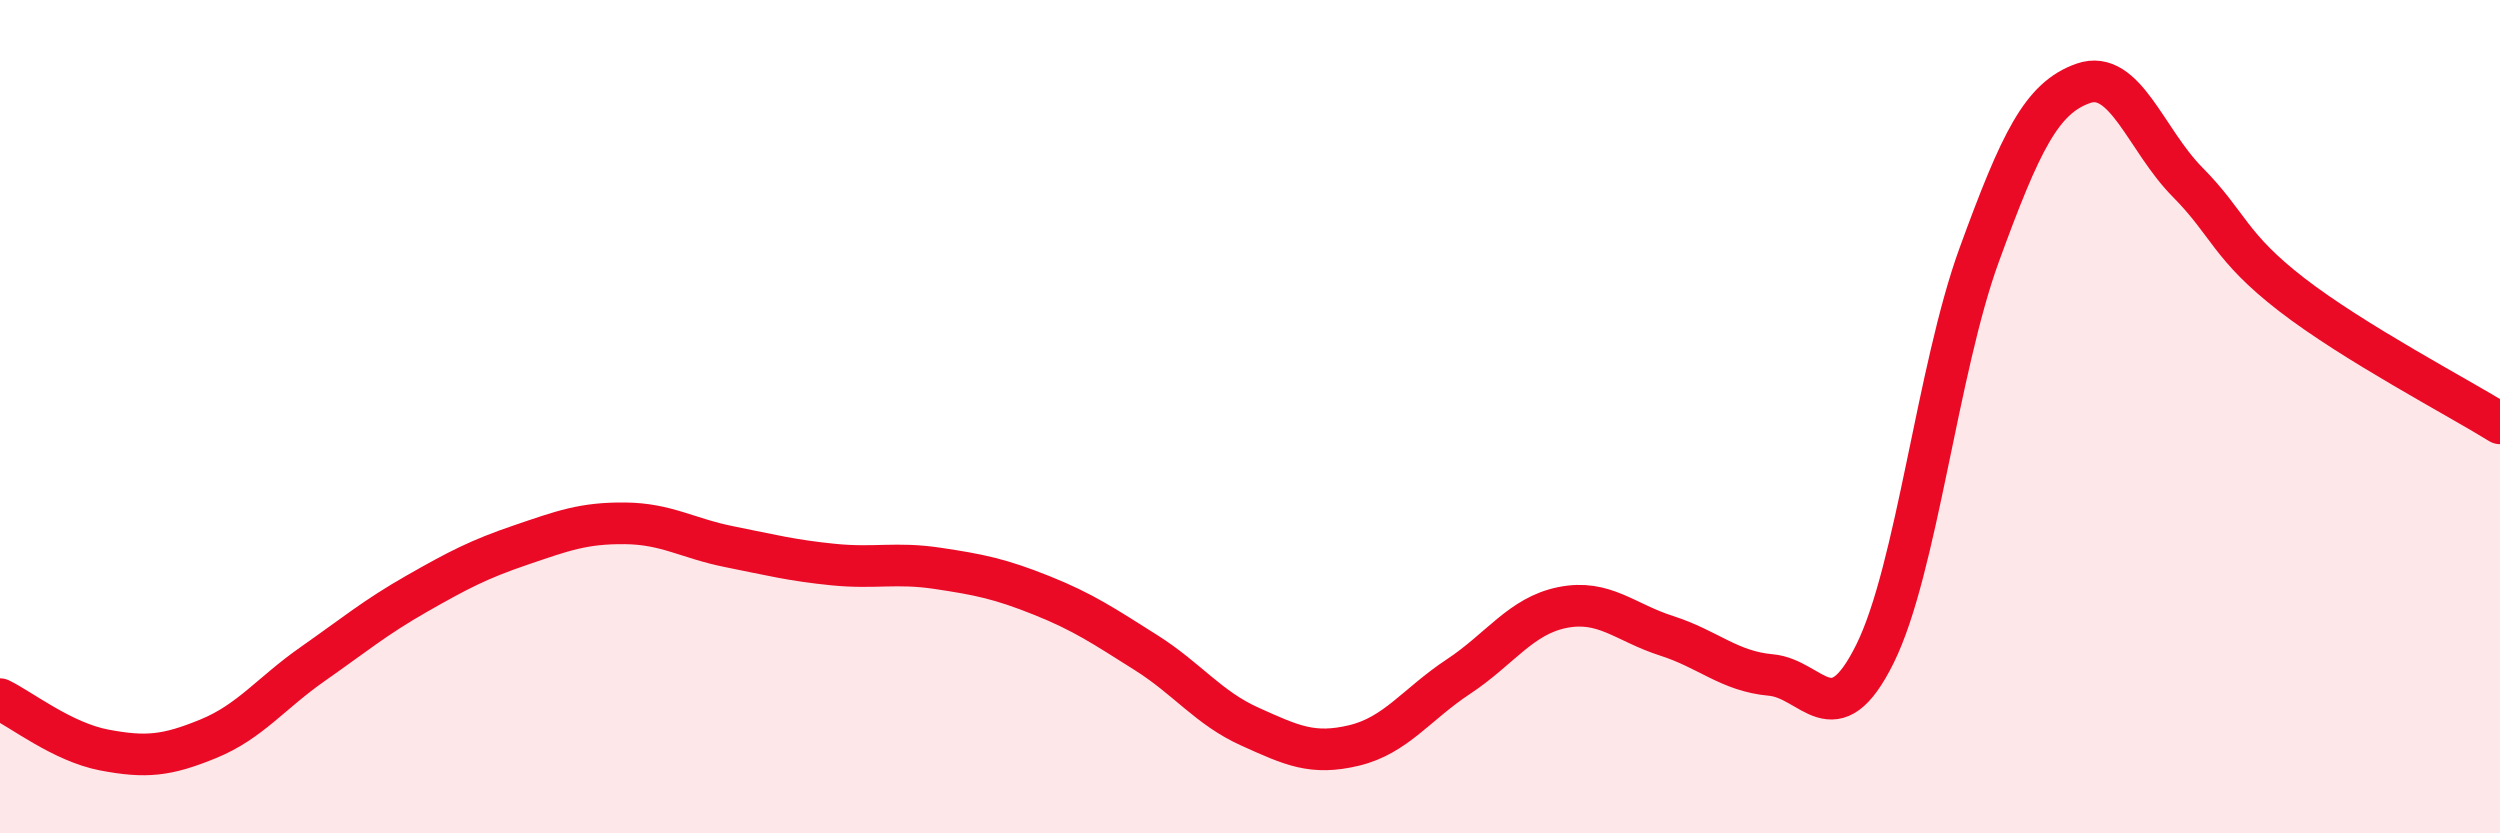
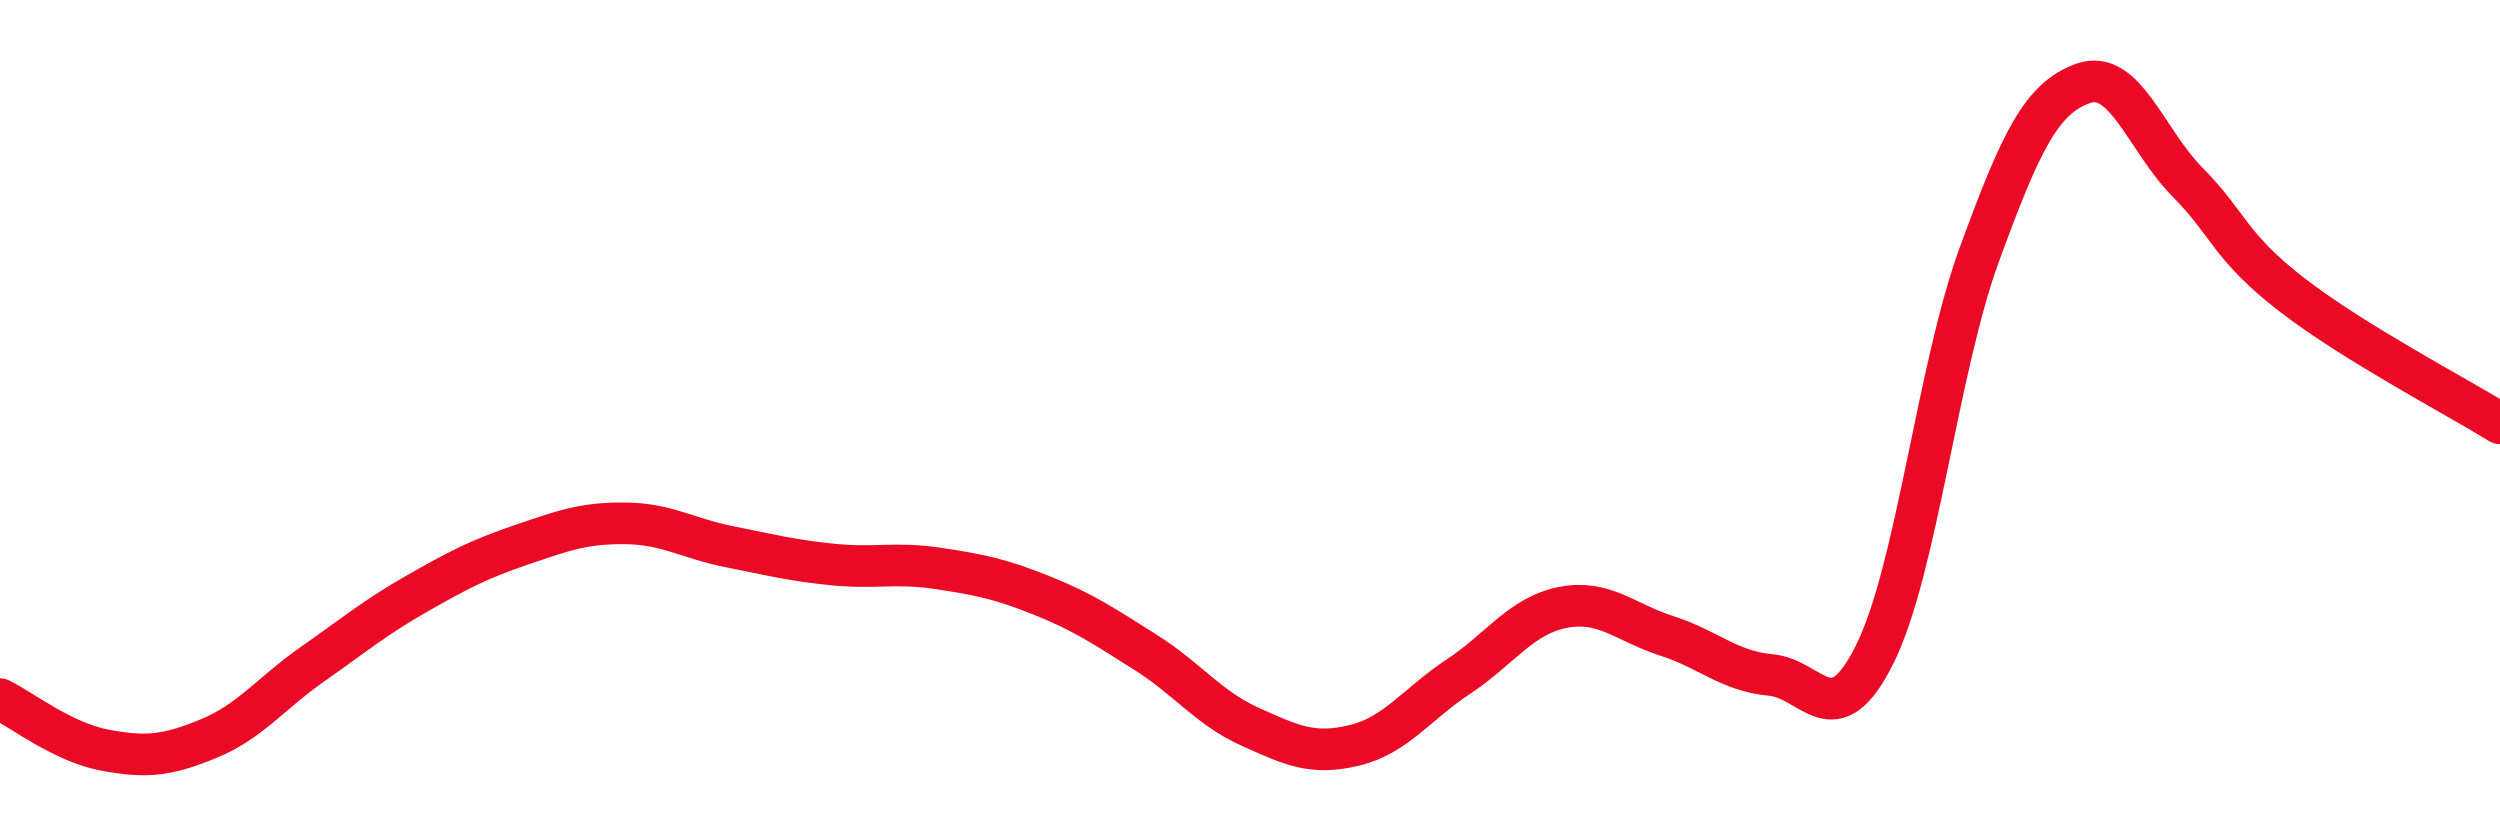
<svg xmlns="http://www.w3.org/2000/svg" width="60" height="20" viewBox="0 0 60 20">
-   <path d="M 0,16.78 C 0.5,17.02 1.5,17.81 2.5,18 C 3.5,18.19 4,18.14 5,17.73 C 6,17.32 6.5,16.64 7.5,15.94 C 8.5,15.24 9,14.82 10,14.25 C 11,13.68 11.5,13.42 12.5,13.08 C 13.5,12.74 14,12.55 15,12.56 C 16,12.57 16.5,12.92 17.5,13.12 C 18.5,13.32 19,13.45 20,13.55 C 21,13.65 21.5,13.49 22.5,13.64 C 23.5,13.79 24,13.89 25,14.29 C 26,14.69 26.5,15.03 27.5,15.66 C 28.5,16.29 29,16.99 30,17.44 C 31,17.89 31.5,18.13 32.5,17.89 C 33.5,17.65 34,16.9 35,16.24 C 36,15.58 36.5,14.78 37.5,14.58 C 38.5,14.38 39,14.94 40,15.26 C 41,15.58 41.5,16.11 42.5,16.2 C 43.5,16.29 44,17.71 45,15.69 C 46,13.67 46.5,8.86 47.5,6.12 C 48.5,3.38 49,2.35 50,2 C 51,1.65 51.5,3.36 52.5,4.37 C 53.5,5.38 53.5,5.91 55,7.07 C 56.5,8.23 59,9.54 60,10.16L60 20L0 20Z" fill="#EB0A25" opacity="0.1" stroke-linecap="round" stroke-linejoin="round" />
  <path d="M 0,16.78 C 0.5,17.02 1.5,17.81 2.5,18 C 3.5,18.19 4,18.14 5,17.73 C 6,17.32 6.5,16.64 7.5,15.94 C 8.5,15.24 9,14.82 10,14.25 C 11,13.68 11.5,13.42 12.5,13.08 C 13.5,12.74 14,12.55 15,12.56 C 16,12.57 16.5,12.92 17.5,13.12 C 18.5,13.32 19,13.45 20,13.55 C 21,13.65 21.5,13.49 22.5,13.64 C 23.5,13.79 24,13.89 25,14.29 C 26,14.69 26.5,15.03 27.5,15.66 C 28.5,16.29 29,16.99 30,17.44 C 31,17.89 31.5,18.13 32.5,17.89 C 33.5,17.65 34,16.9 35,16.24 C 36,15.58 36.5,14.78 37.5,14.58 C 38.5,14.38 39,14.94 40,15.26 C 41,15.58 41.5,16.11 42.5,16.2 C 43.5,16.29 44,17.71 45,15.69 C 46,13.67 46.5,8.86 47.5,6.12 C 48.5,3.38 49,2.35 50,2 C 51,1.65 51.5,3.36 52.5,4.37 C 53.5,5.38 53.5,5.91 55,7.07 C 56.5,8.23 59,9.54 60,10.16" stroke="#EB0A25" stroke-width="1" fill="none" stroke-linecap="round" stroke-linejoin="round" />
</svg>